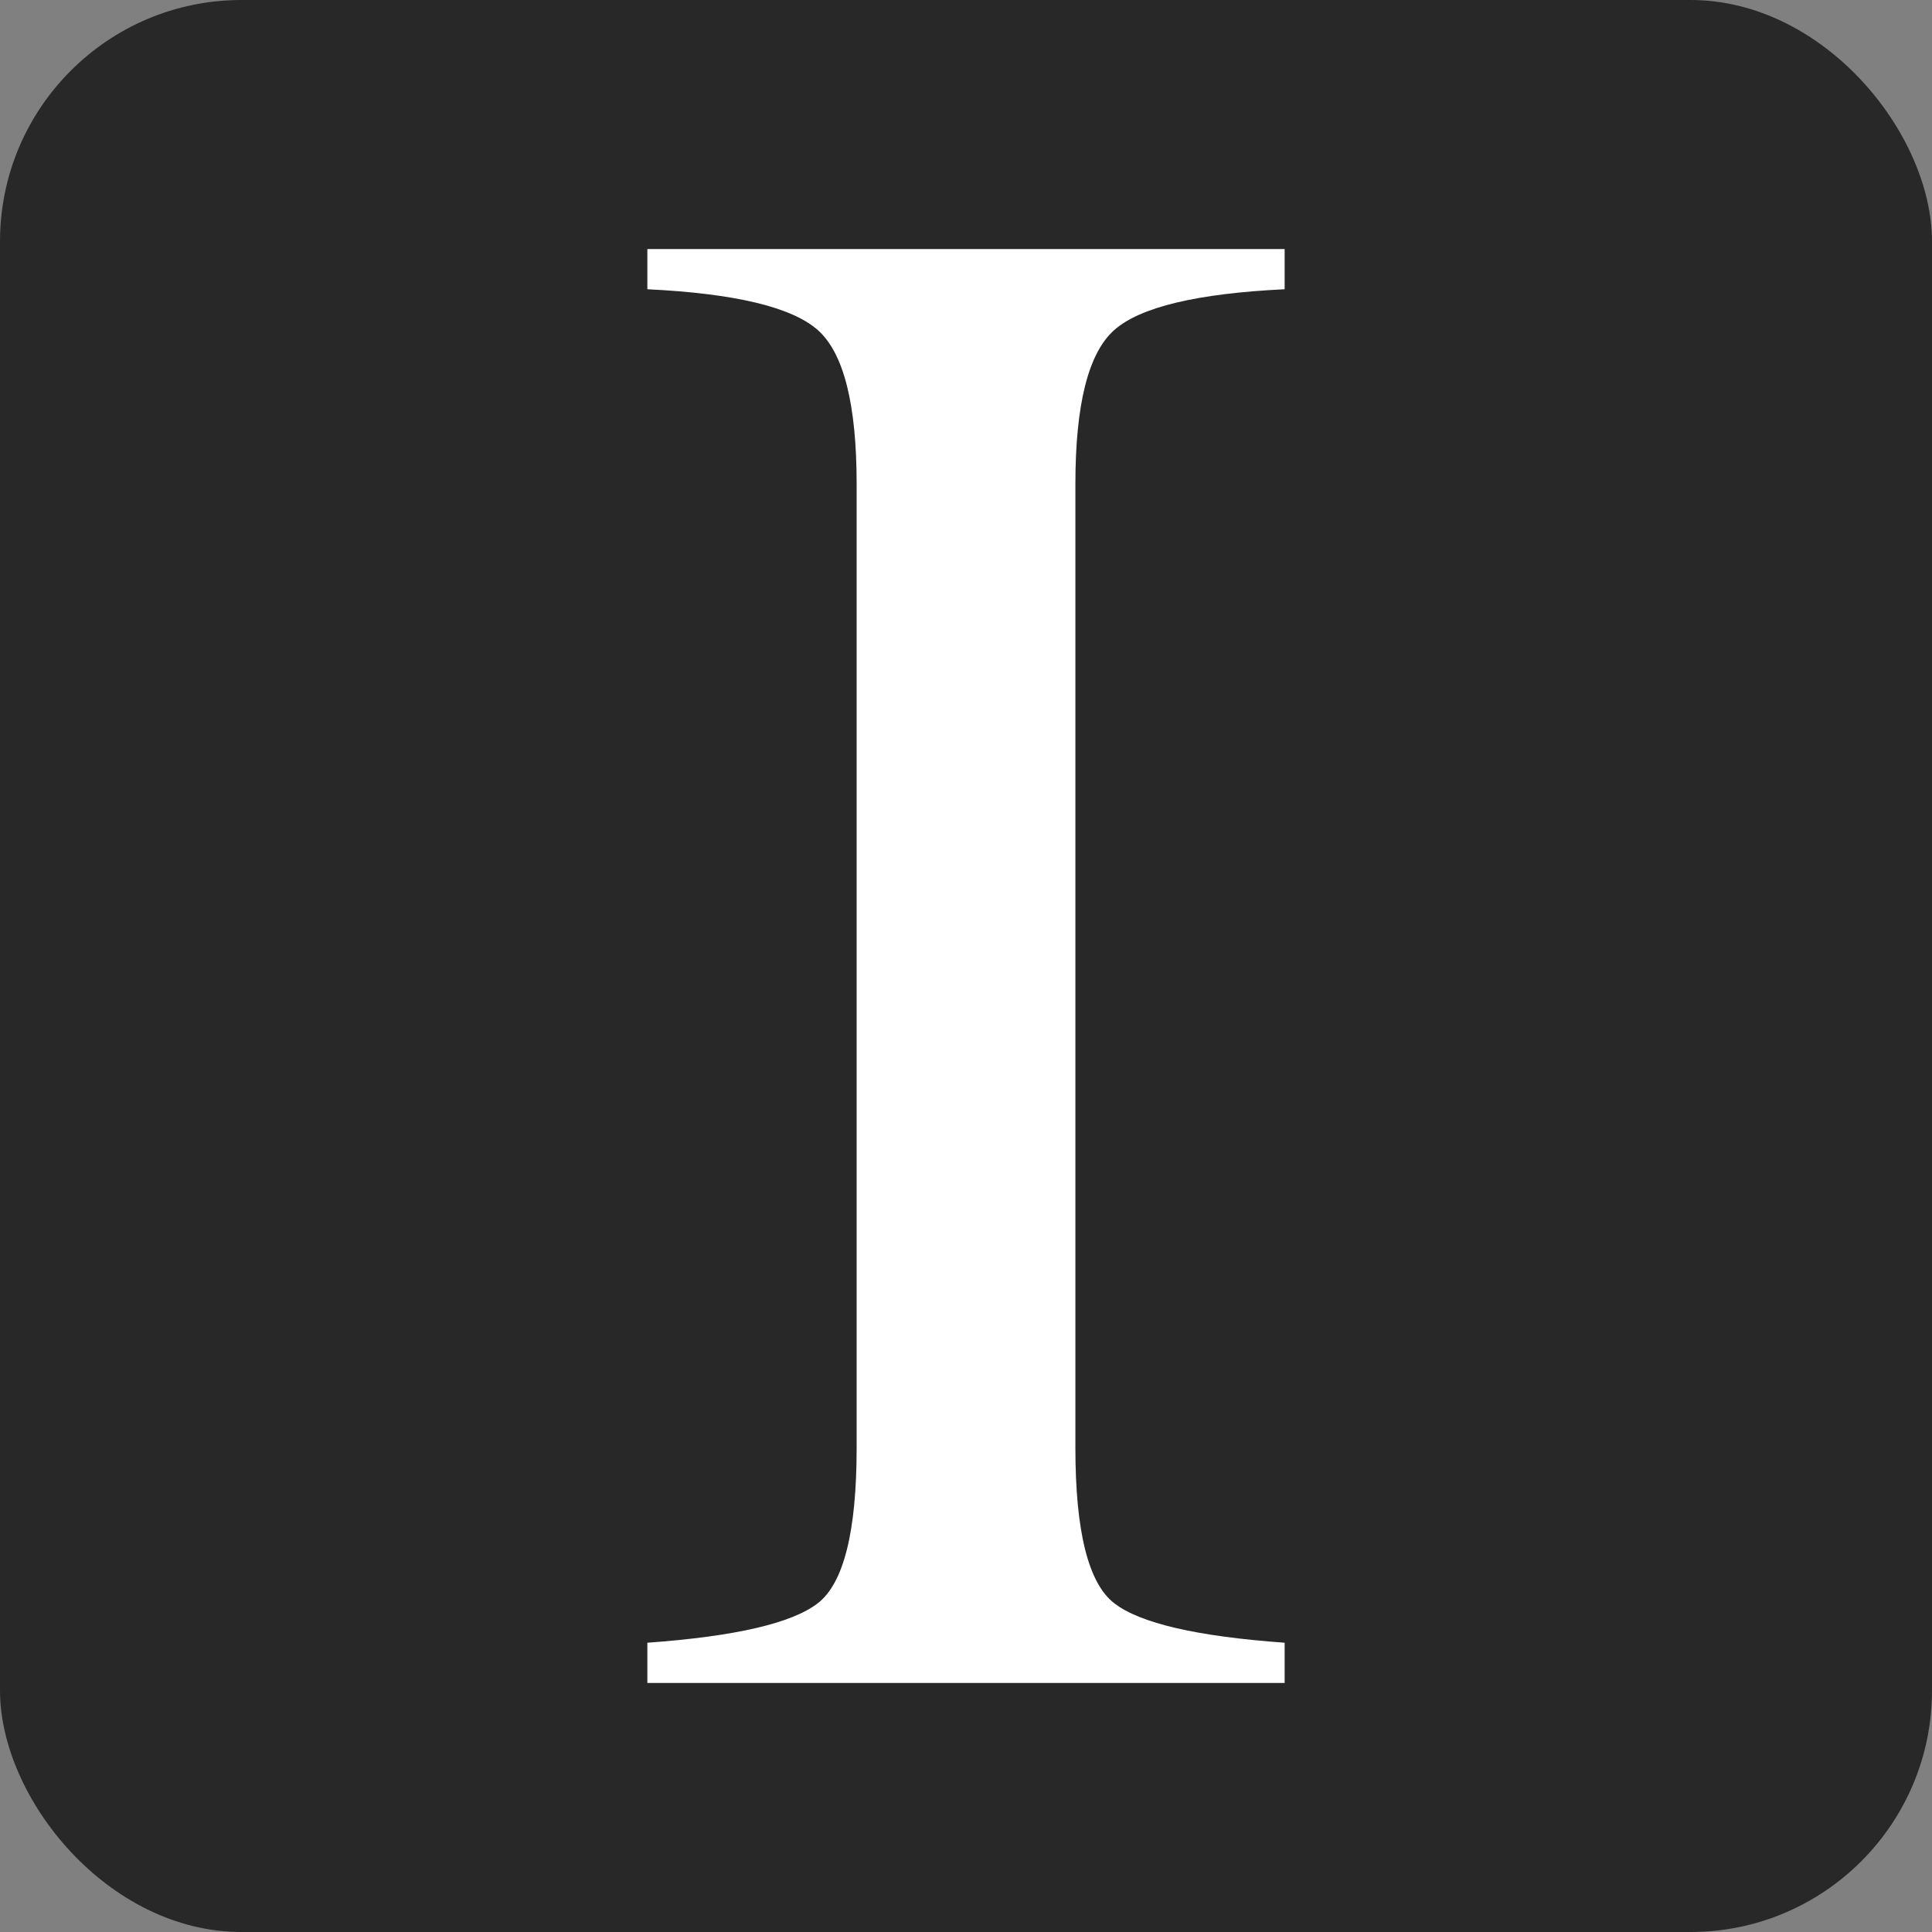
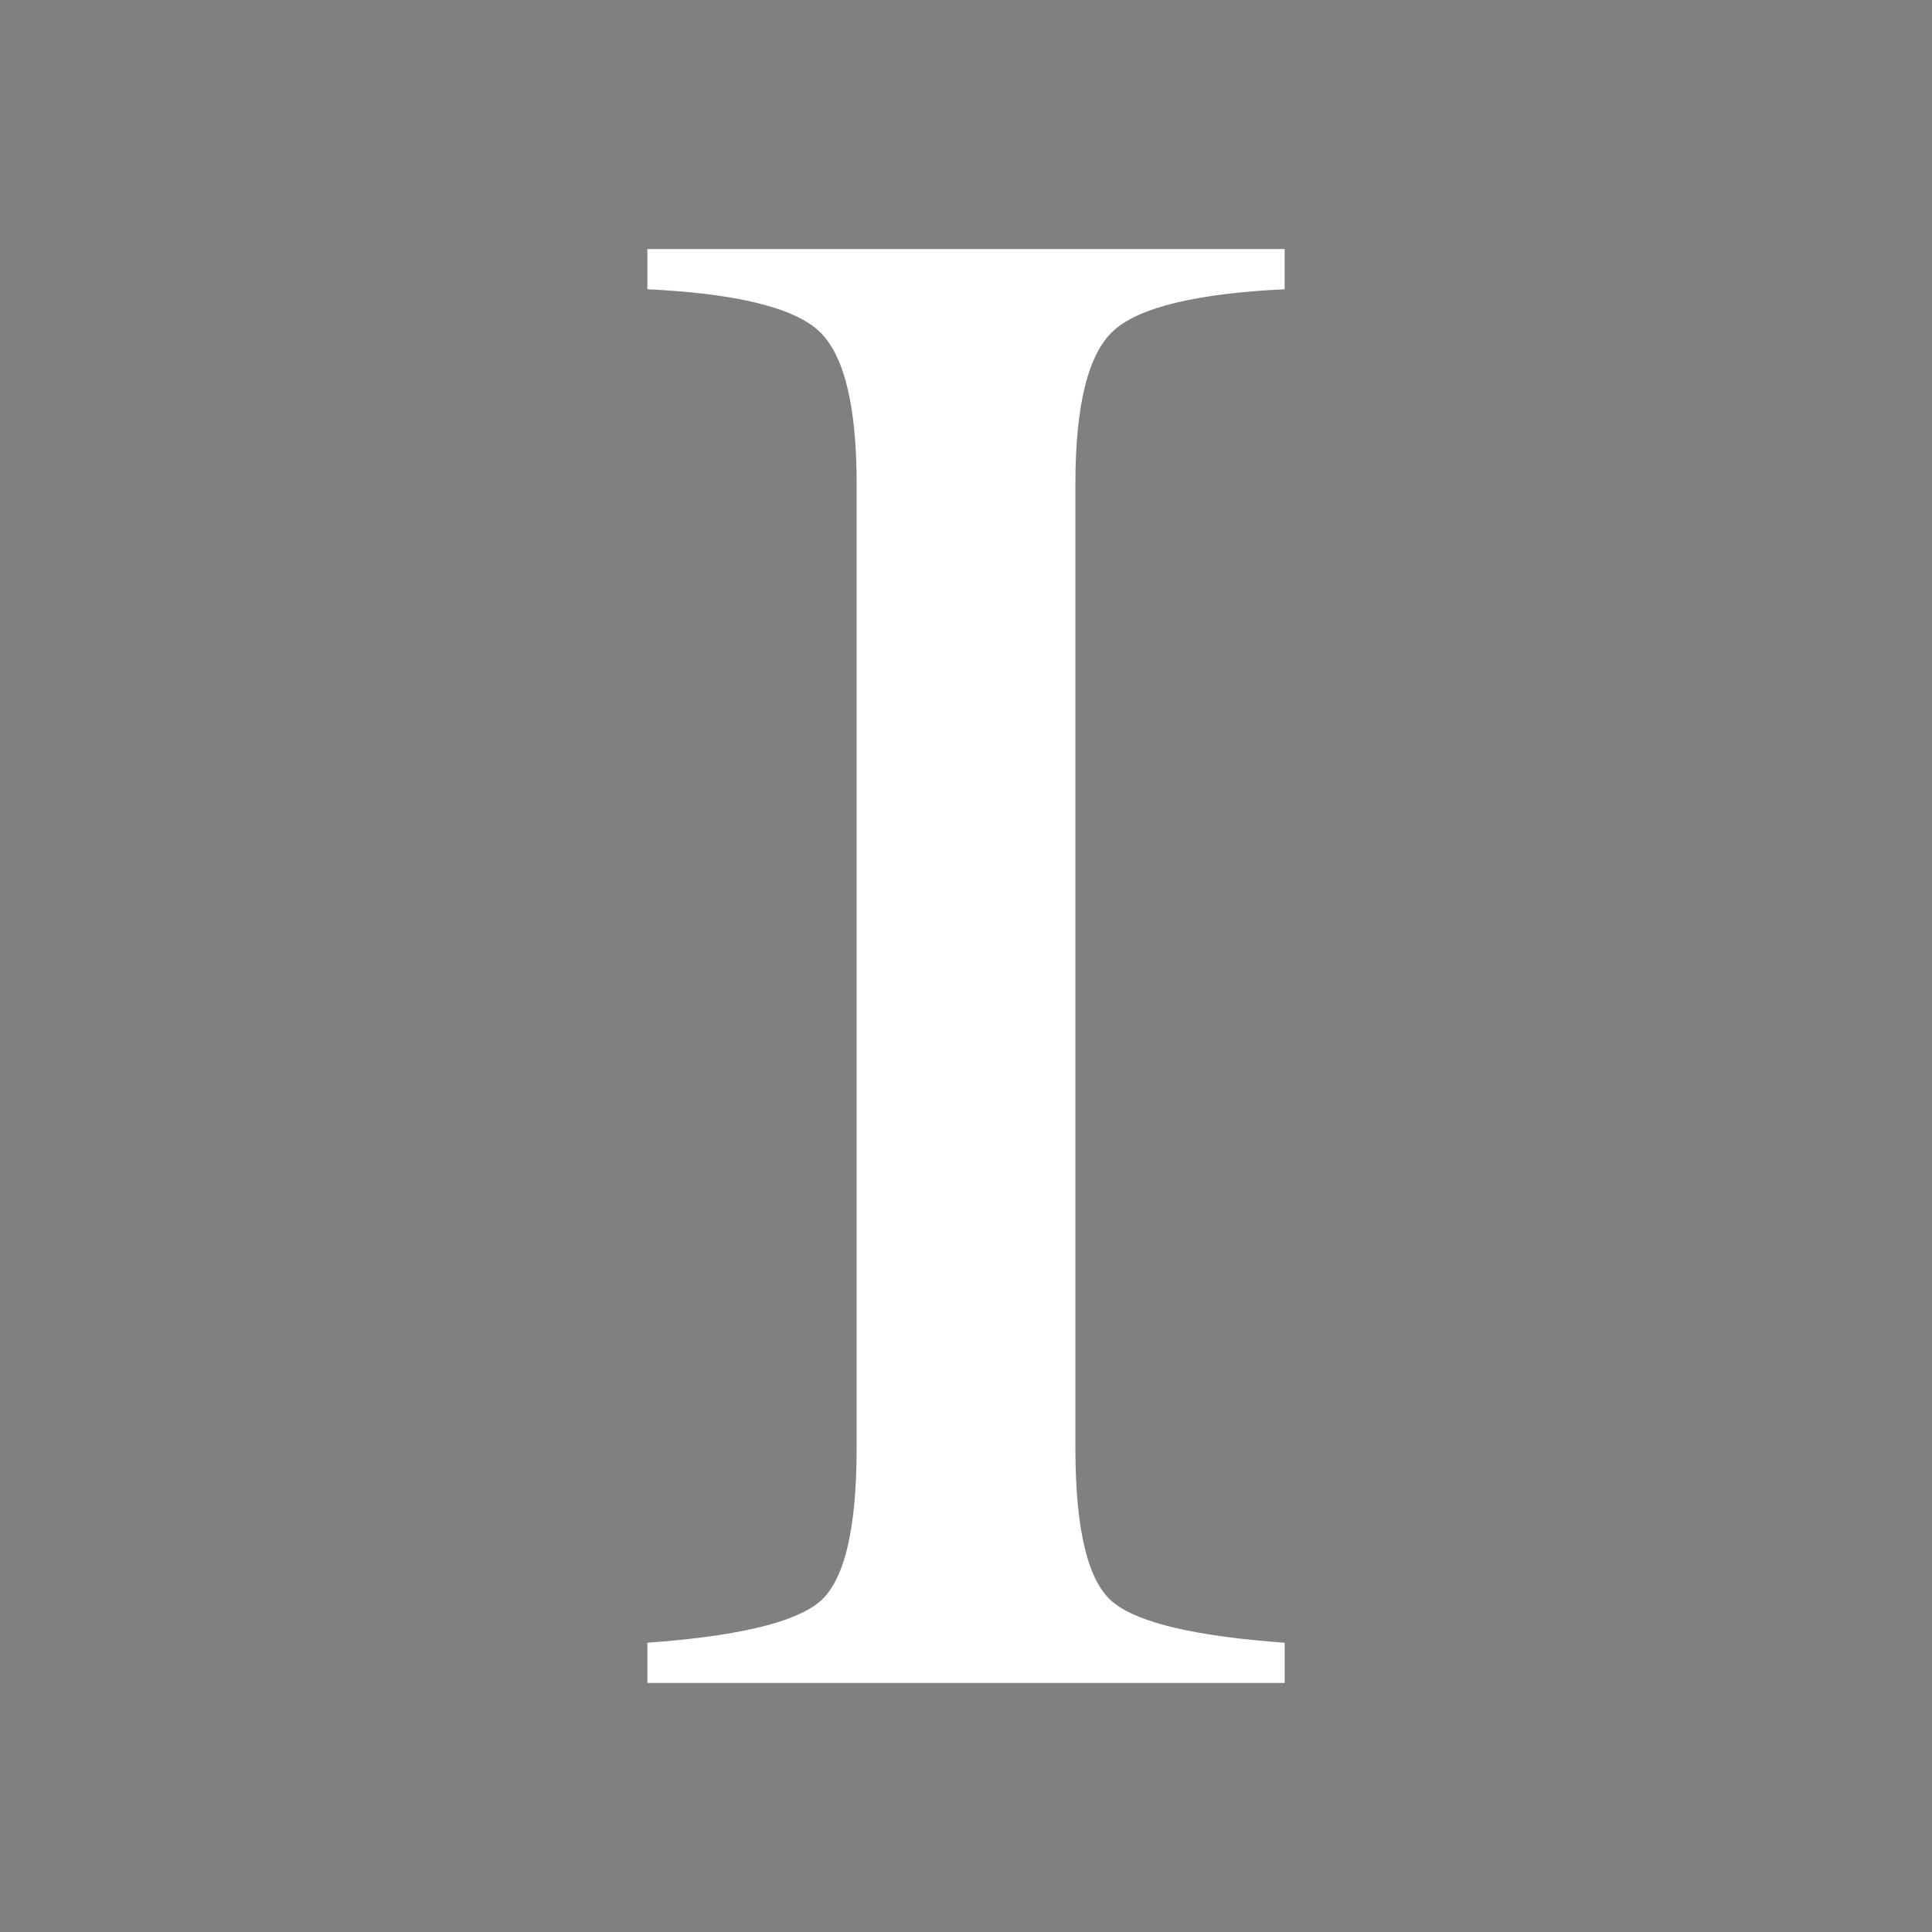
<svg xmlns="http://www.w3.org/2000/svg" height="512" id="Layer_1" version="1.1" viewBox="0 0 512 512" width="512" xml:space="preserve">
  <rect x="0" y="0" width="512" height="512" fill="#808080" stroke="none" />
  <defs id="defs12" />
  <g id="g3097">
-     <rect height="512" id="rect2987" rx="64" ry="64" style="fill:#282828;fill-opacity:1;fill-rule:nonzero;stroke:none" width="512" x="0" y="0" />
-     <path d="m 340.444,435.339 c -23.222,-1.672 -38.279,-5.147 -45.148,-10.458 -6.87,-5.286 -10.306,-19.017 -10.306,-41.133 V 128.261 c 0,-21.128 3.437,-34.724 10.306,-40.804 6.87,-6.08 21.926,-9.682 45.148,-10.805 V 66 H 171.556 v 10.653 c 23.222,1.123 38.27,4.729 45.157,10.805 6.874,6.076 10.306,19.676 10.306,40.804 v 255.487 c 0,22.116 -3.433,35.847 -10.306,41.133 -6.886,5.312 -21.934,8.782 -45.157,10.458 V 446 h 168.889 v -10.661 z" id="Instapaper" style="fill:#ffffff;fill-opacity:1" />
+     <path d="m 340.444,435.339 c -23.222,-1.672 -38.279,-5.147 -45.148,-10.458 -6.87,-5.286 -10.306,-19.017 -10.306,-41.133 V 128.261 c 0,-21.128 3.437,-34.724 10.306,-40.804 6.87,-6.08 21.926,-9.682 45.148,-10.805 V 66 H 171.556 v 10.653 c 23.222,1.123 38.27,4.729 45.157,10.805 6.874,6.076 10.306,19.676 10.306,40.804 v 255.487 c 0,22.116 -3.433,35.847 -10.306,41.133 -6.886,5.312 -21.934,8.782 -45.157,10.458 V 446 h 168.889 v -10.661 " id="Instapaper" style="fill:#ffffff;fill-opacity:1" />
  </g>
</svg>